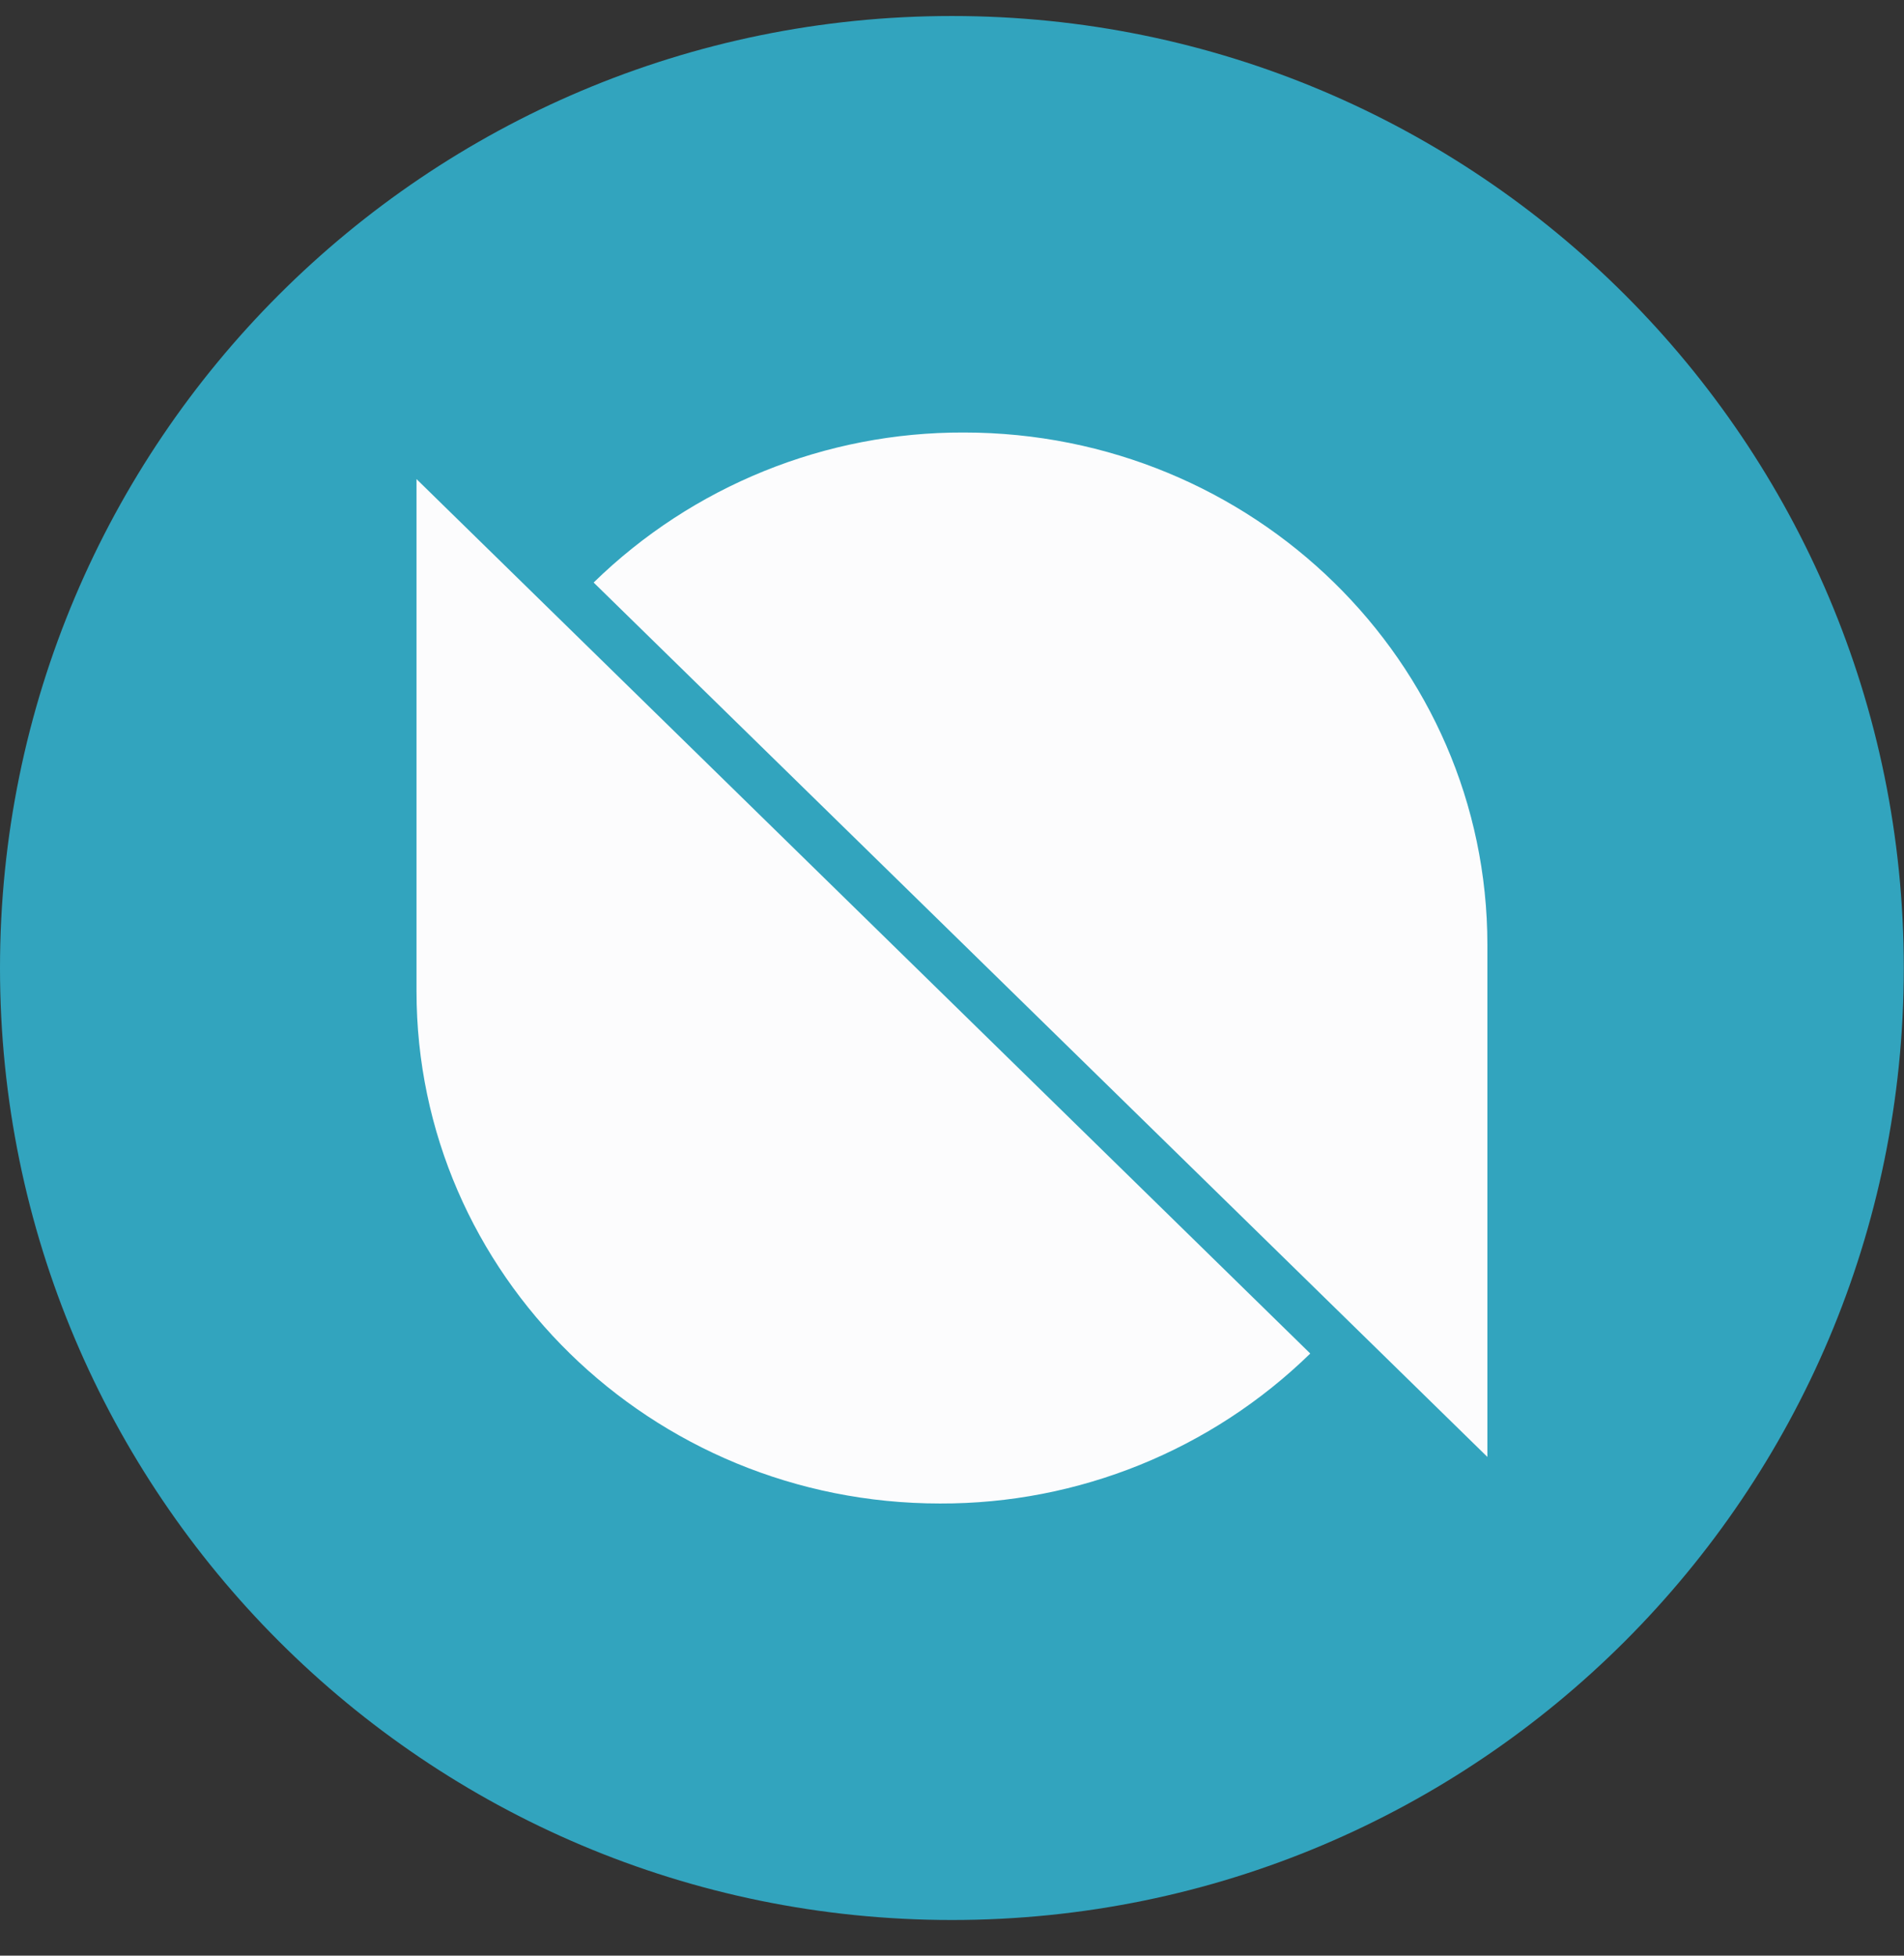
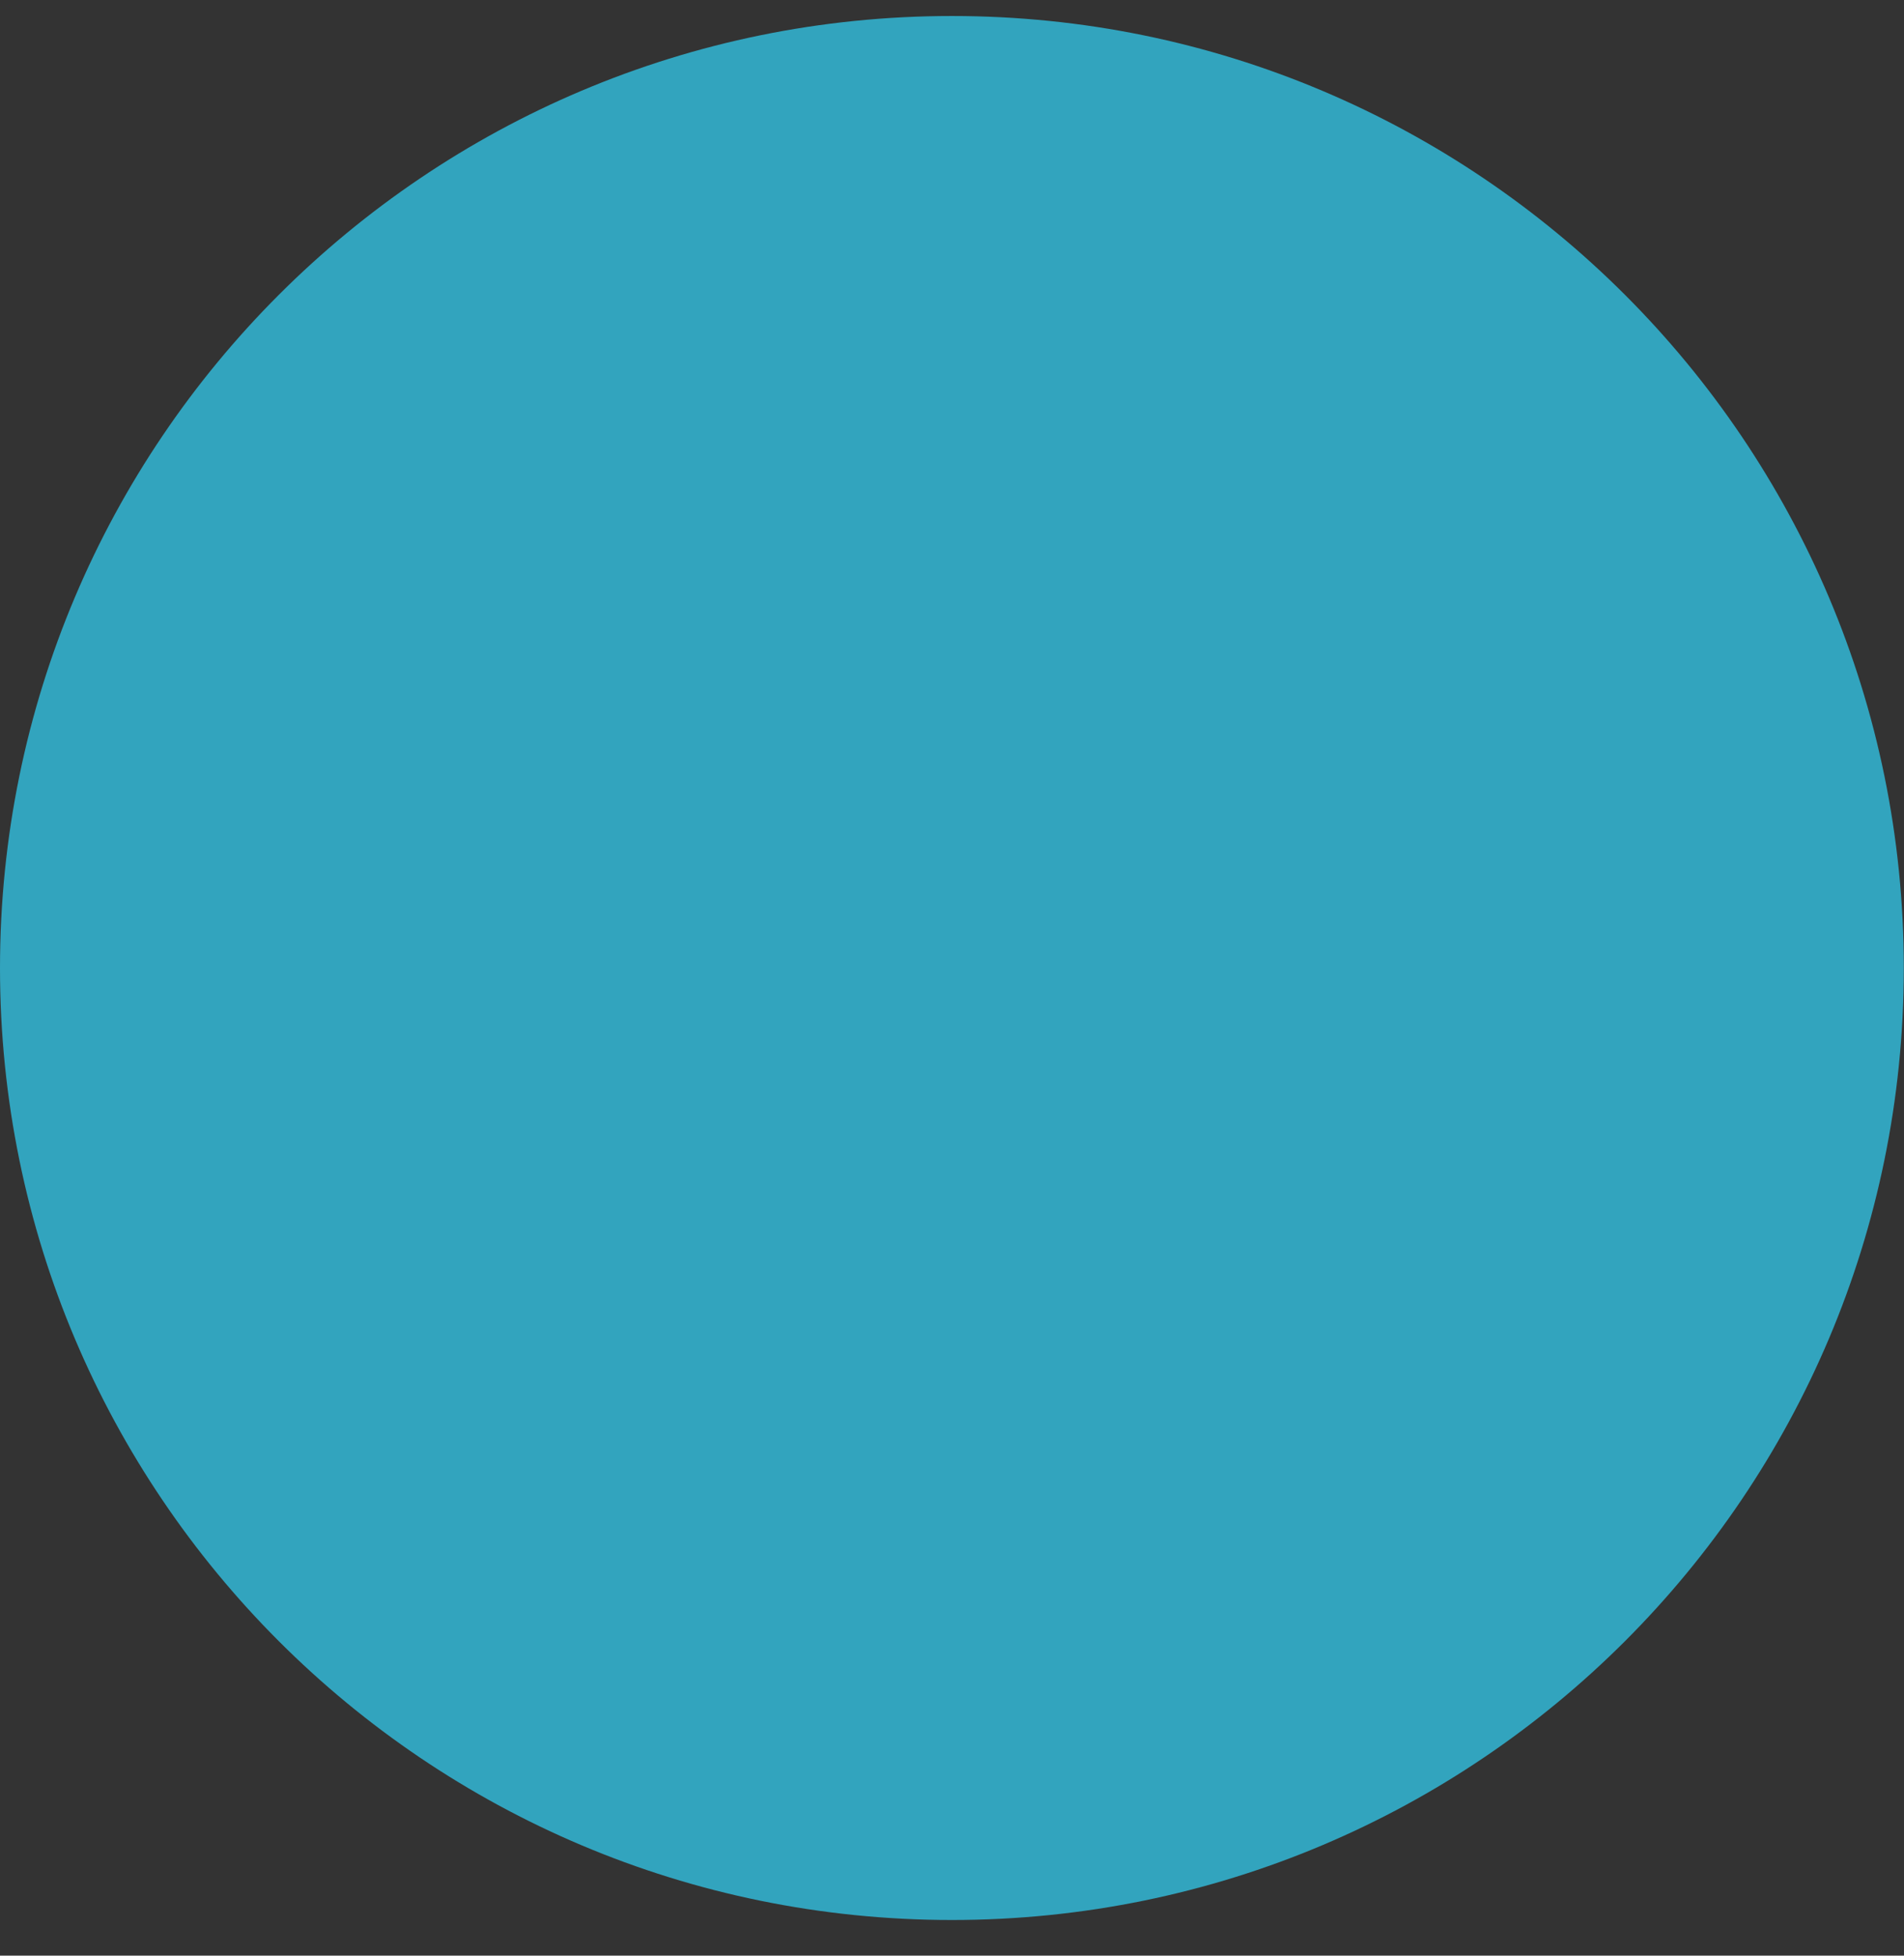
<svg xmlns="http://www.w3.org/2000/svg" width="37" height="38" viewBox="0 0 37 38" fill="none">
  <rect x="0" y="0" width="37" height="38" fill="#333333" stroke="none" />
  <g clip-path="url(#clip0_32853_8651)">
    <path d="M18.498 37.307C28.714 37.307 36.996 29.025 36.996 18.809C36.996 8.593 28.714 0.311 18.498 0.311C8.282 0.311 0 8.593 0 18.809C0 29.025 8.282 37.307 18.498 37.307Z" fill="#32A4BE" />
-     <path fill-rule="evenodd" clip-rule="evenodd" d="M28.904 28.309L11.536 11.319C13.459 9.442 16.043 8.395 18.73 8.404C24.349 8.404 28.904 12.86 28.904 18.357V28.309ZM8.094 9.309L25.462 26.3C23.539 28.176 20.955 29.223 18.268 29.214C12.649 29.214 8.094 24.758 8.094 19.261V9.309Z" fill="#FCFCFD" />
  </g>
  <defs>
    <clipPath id="clip0_32853_8651">
      <rect width="36.996" height="36.996" fill="white" transform="translate(0 0.311)" />
    </clipPath>
  </defs>
</svg>